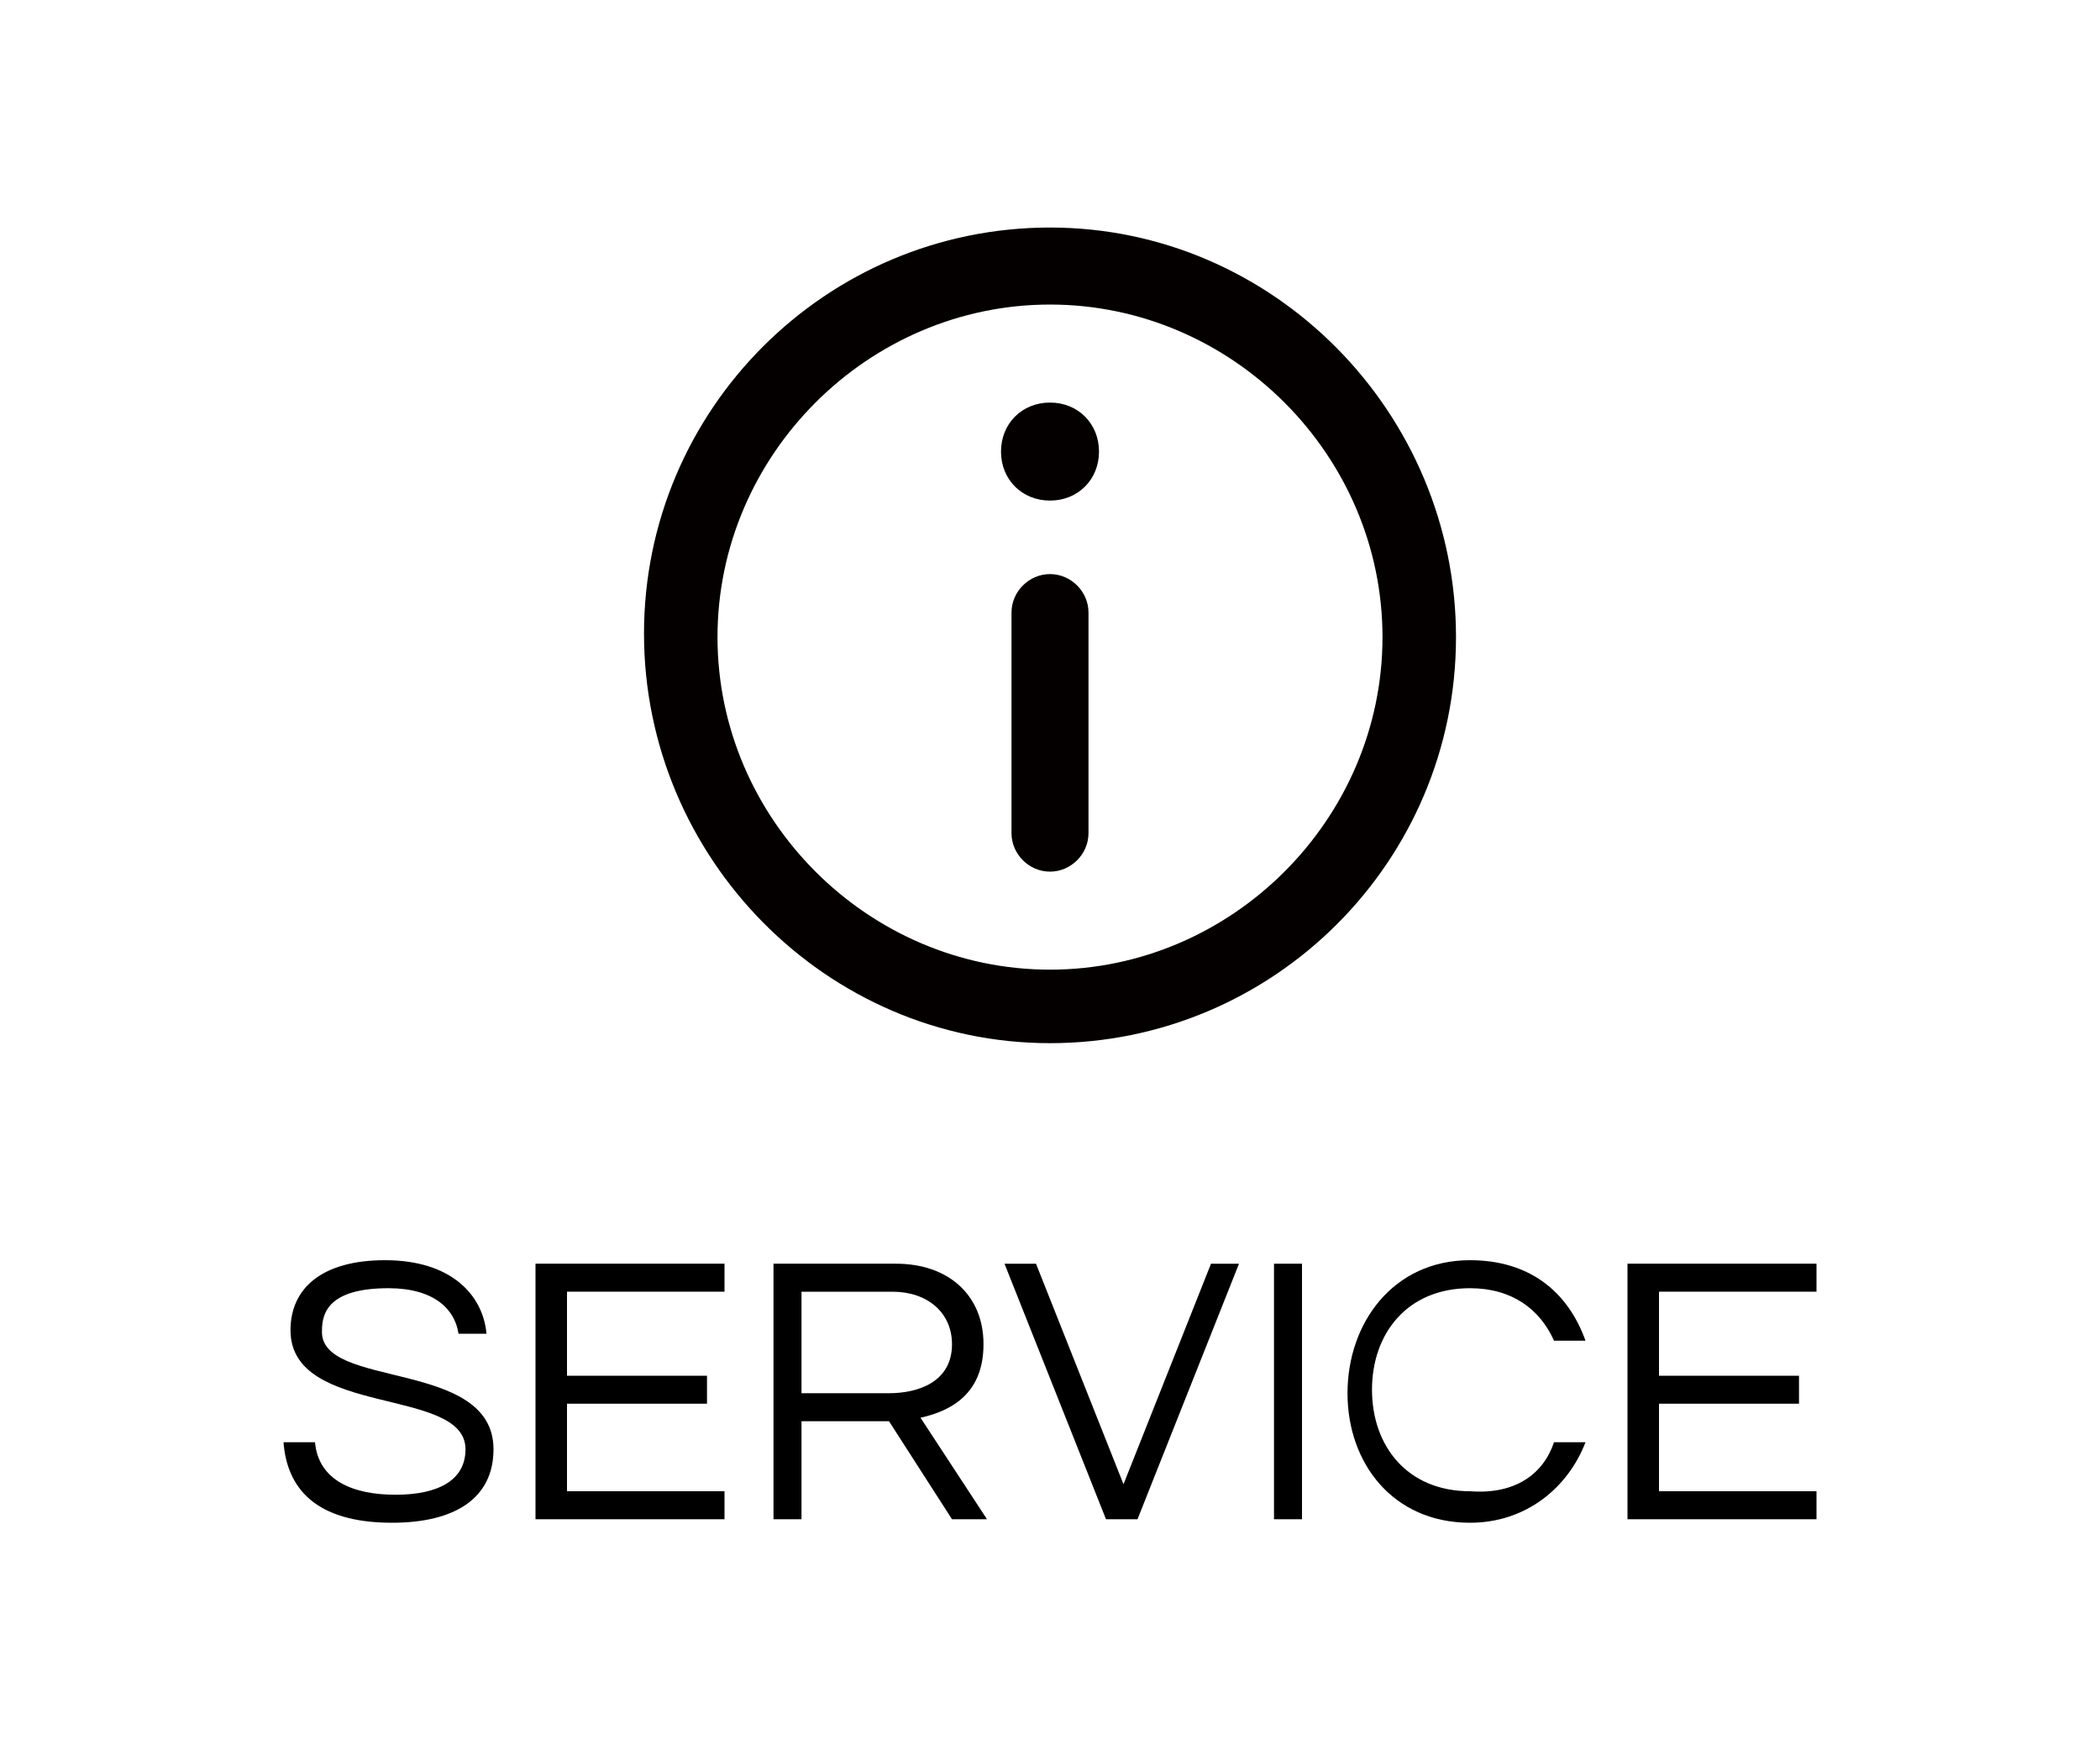
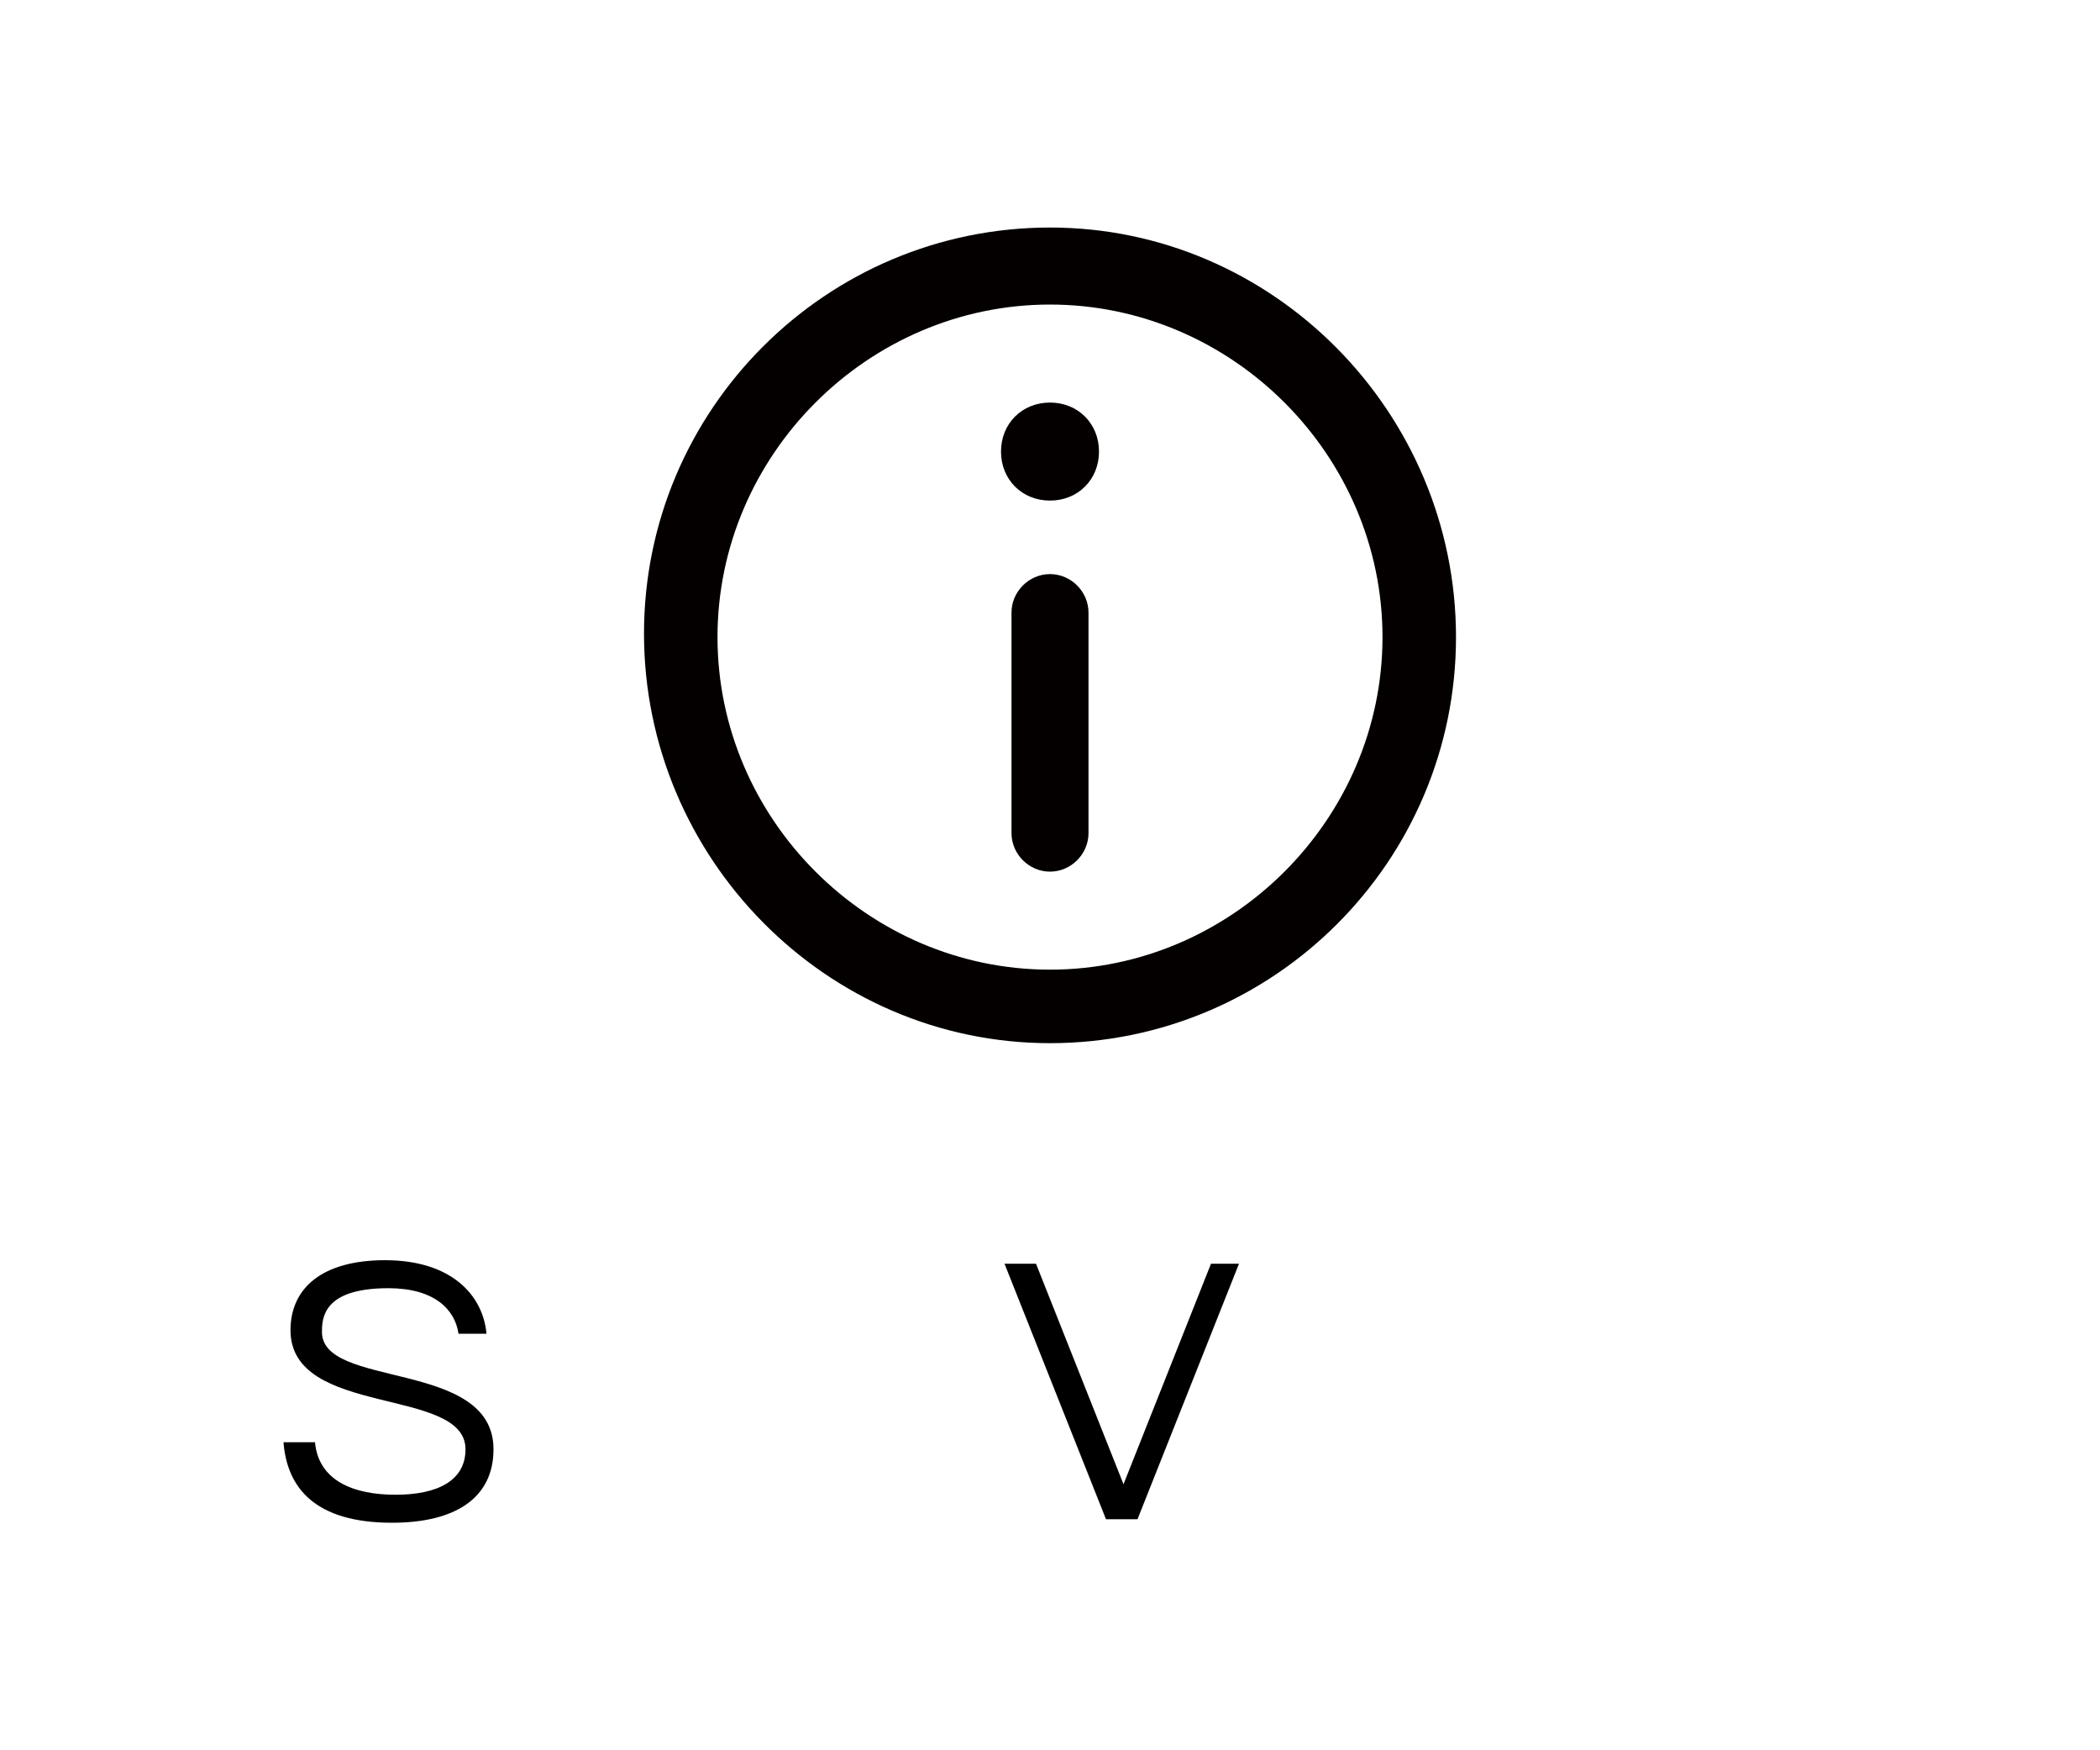
<svg xmlns="http://www.w3.org/2000/svg" version="1.1" id="?層_1" x="0px" y="0px" viewBox="0 0 60 50" enable-background="new 0 0 60 50" xml:space="preserve">
  <g>
    <g>
      <path fill="#040000" d="M30,6.5c-6.4,0-11.6,5.2-11.6,11.6S23.6,29.8,30,29.8c6.4,0,11.6-5.2,11.6-11.6S36.4,6.5,30,6.5z M30,27.7    c-5.2,0-9.5-4.3-9.5-9.5s4.3-9.5,9.5-9.5c5.2,0,9.5,4.3,9.5,9.5S35.2,27.7,30,27.7z" />
      <path fill="#040000" d="M30,11.5c-0.8,0-1.4,0.6-1.4,1.4c0,0.8,0.6,1.4,1.4,1.4c0.8,0,1.4-0.6,1.4-1.4    C31.4,12.1,30.8,11.5,30,11.5" />
      <path fill="#040000" d="M30,16.4c-0.6,0-1.1,0.5-1.1,1.1v6.3c0,0.6,0.5,1.1,1.1,1.1c0.6,0,1.1-0.5,1.1-1.1v-6.3    C31.1,16.9,30.6,16.4,30,16.4" />
    </g>
    <g>
      <path d="M14.1,41.4c0,1.4-1.1,2.1-2.9,2.1c-2.2,0-3-1-3.1-2.3H9c0.1,1.1,1.1,1.5,2.3,1.5c1.2,0,2-0.4,2-1.3c0-1.8-5-0.9-5-3.4    c0-1.2,0.9-2,2.7-2c1.9,0,2.8,1,2.9,2.1h-0.8c-0.1-0.7-0.7-1.3-2-1.3c-1.7,0-1.9,0.7-1.9,1.2C9.1,39.7,14.1,38.8,14.1,41.4z" />
-       <path d="M16.2,36.9v2.4h4v0.8h-4v2.5h4.5v0.8h-5.4v-7.3h5.4v0.8H16.2z" />
-       <path d="M22.9,43.4h-0.8v-7.3h3.5c1.5,0,2.5,0.9,2.5,2.3c0,1.4-0.9,1.9-1.8,2.1l1.9,2.9h-1l-1.8-2.8h-2.5V43.4z M22.9,39.8h2.5    c0.8,0,1.8-0.3,1.8-1.4c0-0.9-0.7-1.5-1.7-1.5h-2.6V39.8z" />
      <path d="M35.4,36.1l-2.9,7.3h-0.9l-2.9-7.3h0.9l2.5,6.3l2.5-6.3H35.4z" />
-       <path d="M37.2,43.4h-0.8v-7.3h0.8V43.4z" />
-       <path d="M44.4,41.2h0.9c-0.5,1.3-1.7,2.3-3.3,2.3c-2.2,0-3.5-1.7-3.5-3.7S39.8,36,42,36c1.7,0,2.8,0.9,3.3,2.3h-0.9    c-0.4-0.9-1.2-1.5-2.4-1.5c-1.8,0-2.8,1.3-2.8,2.9s1,2.9,2.8,2.9C43.3,42.7,44.1,42.1,44.4,41.2z" />
-       <path d="M47.4,36.9v2.4h4v0.8h-4v2.5h4.5v0.8h-5.4v-7.3h5.4v0.8H47.4z" />
    </g>
  </g>
</svg>